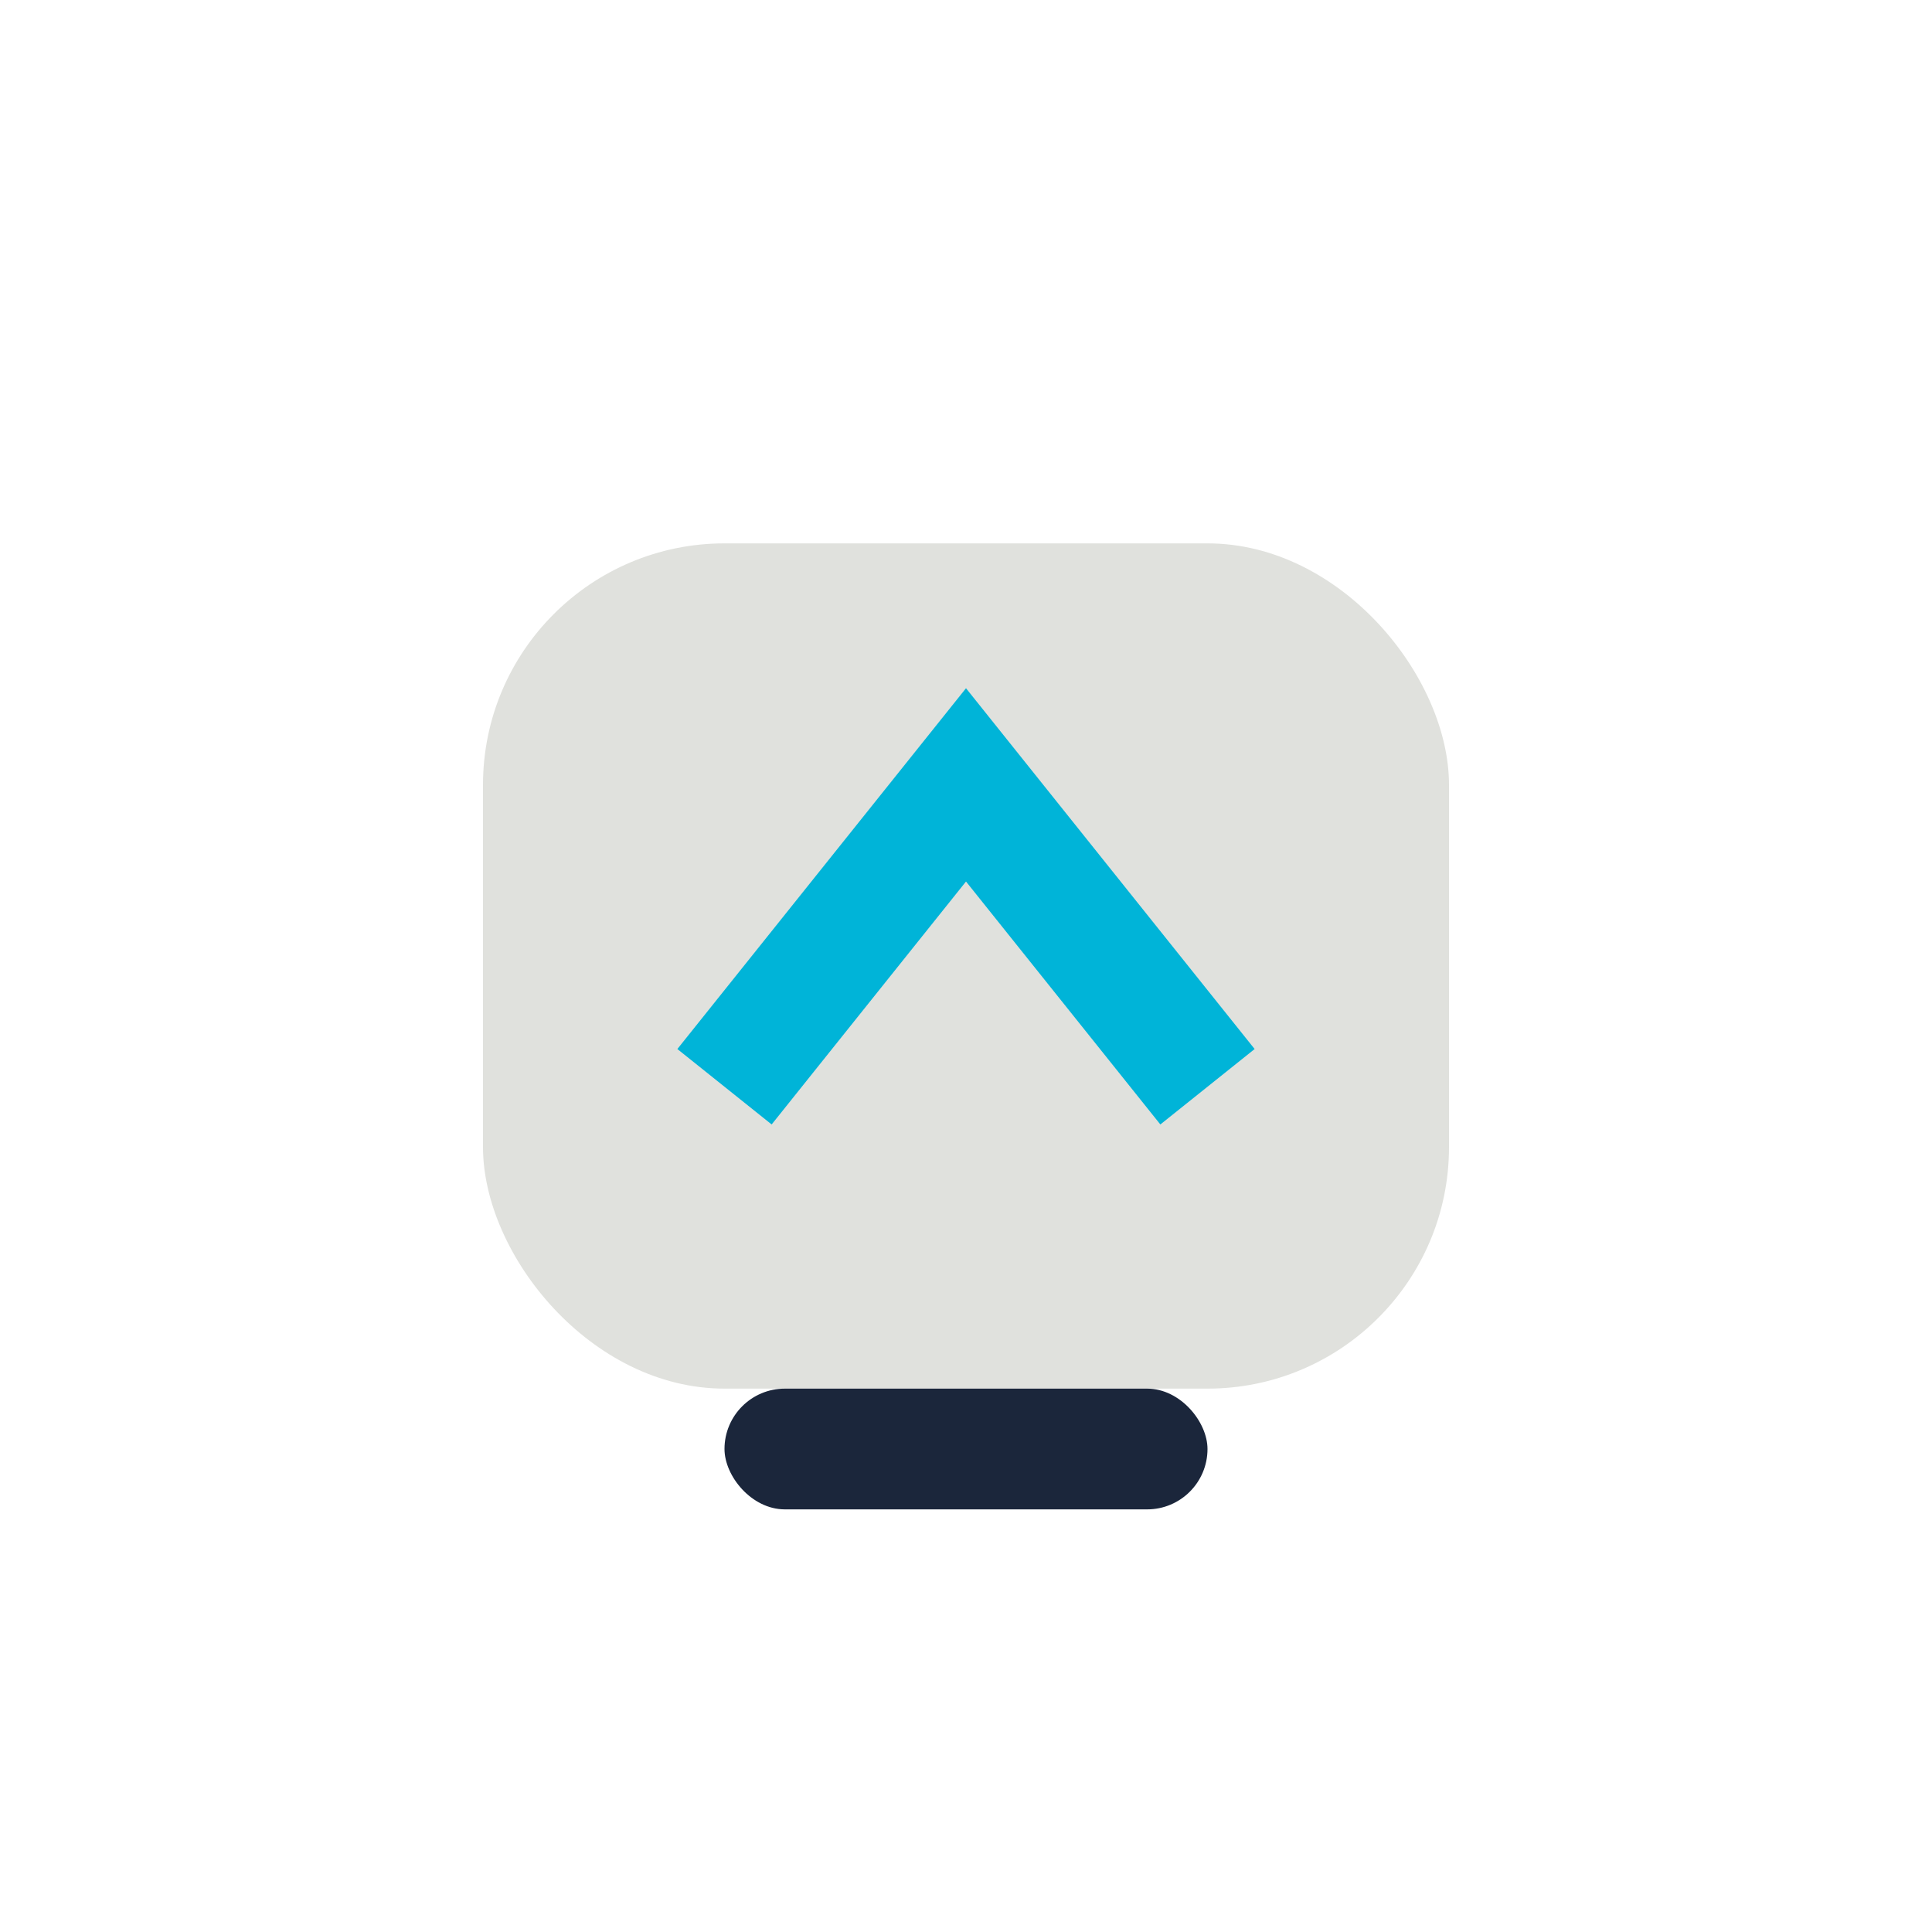
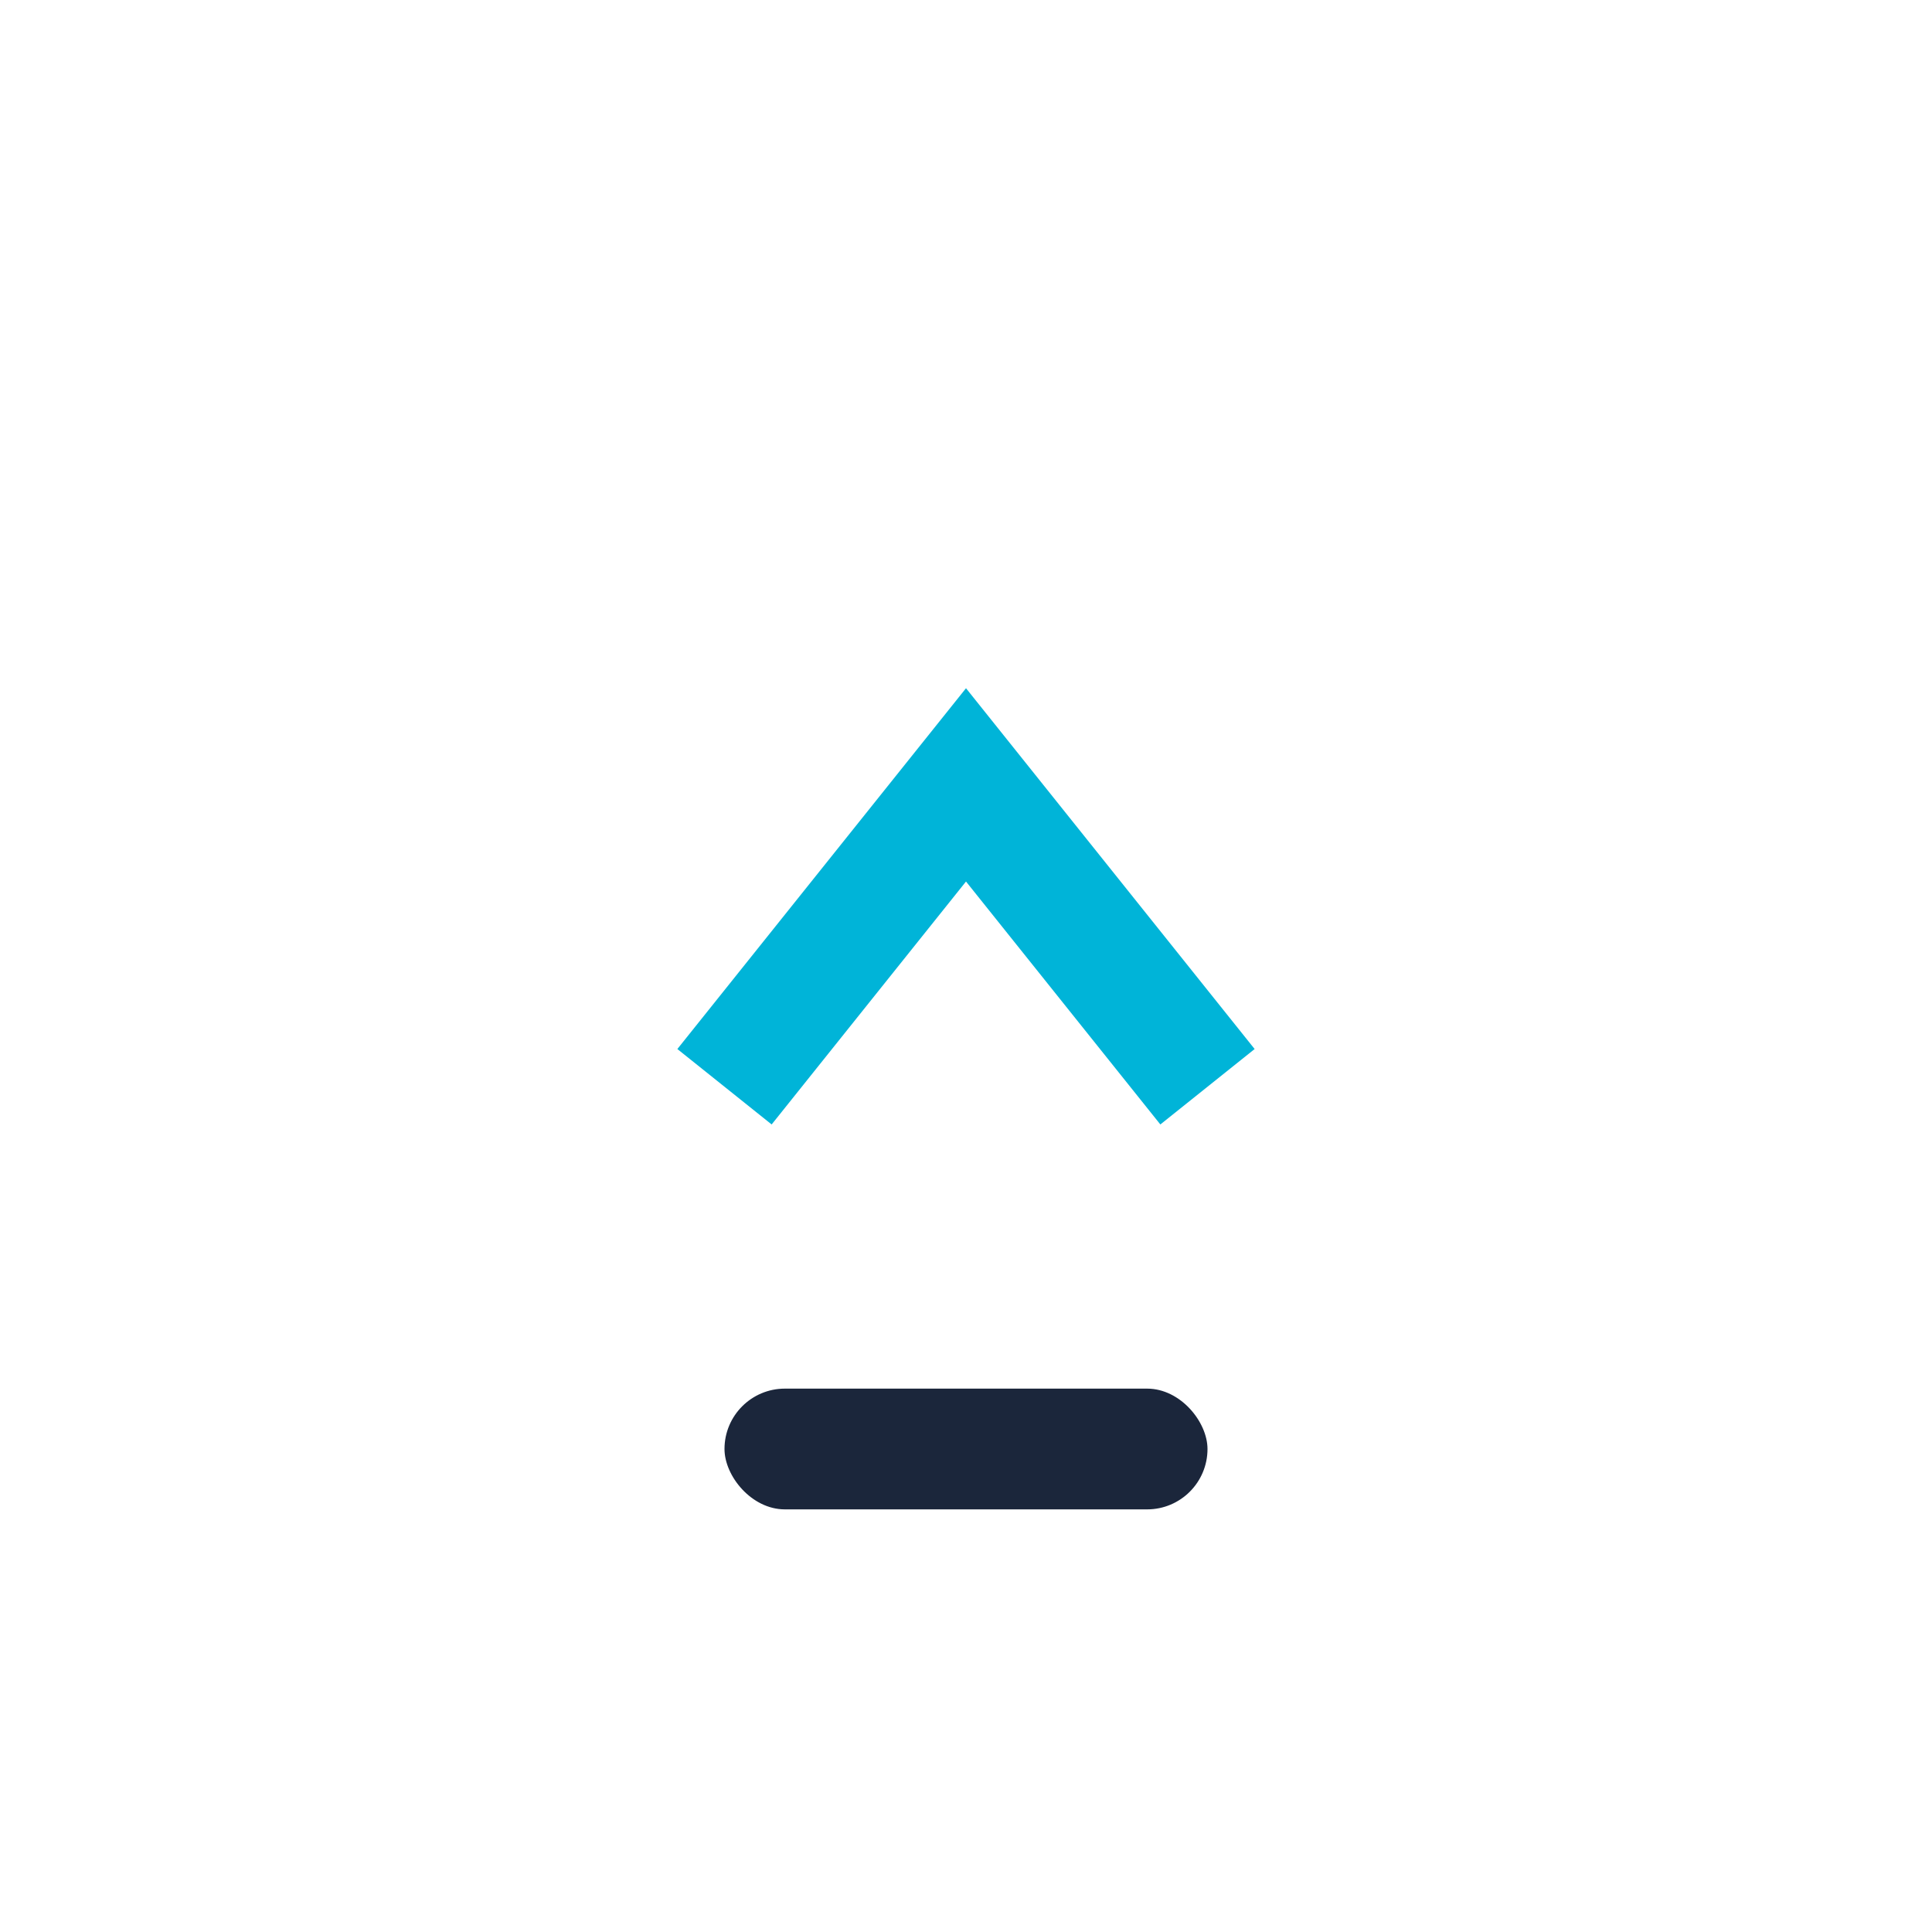
<svg xmlns="http://www.w3.org/2000/svg" width="32" height="32" viewBox="0 0 32 32">
-   <rect x="8" y="9" width="16" height="14" rx="4" fill="#E0E1DD" />
  <path d="M12 18l4-5 4 5" stroke="#00B4D8" stroke-width="2" fill="none" />
  <rect x="12" y="23" width="8" height="2" rx="1" fill="#1B263B" />
</svg>